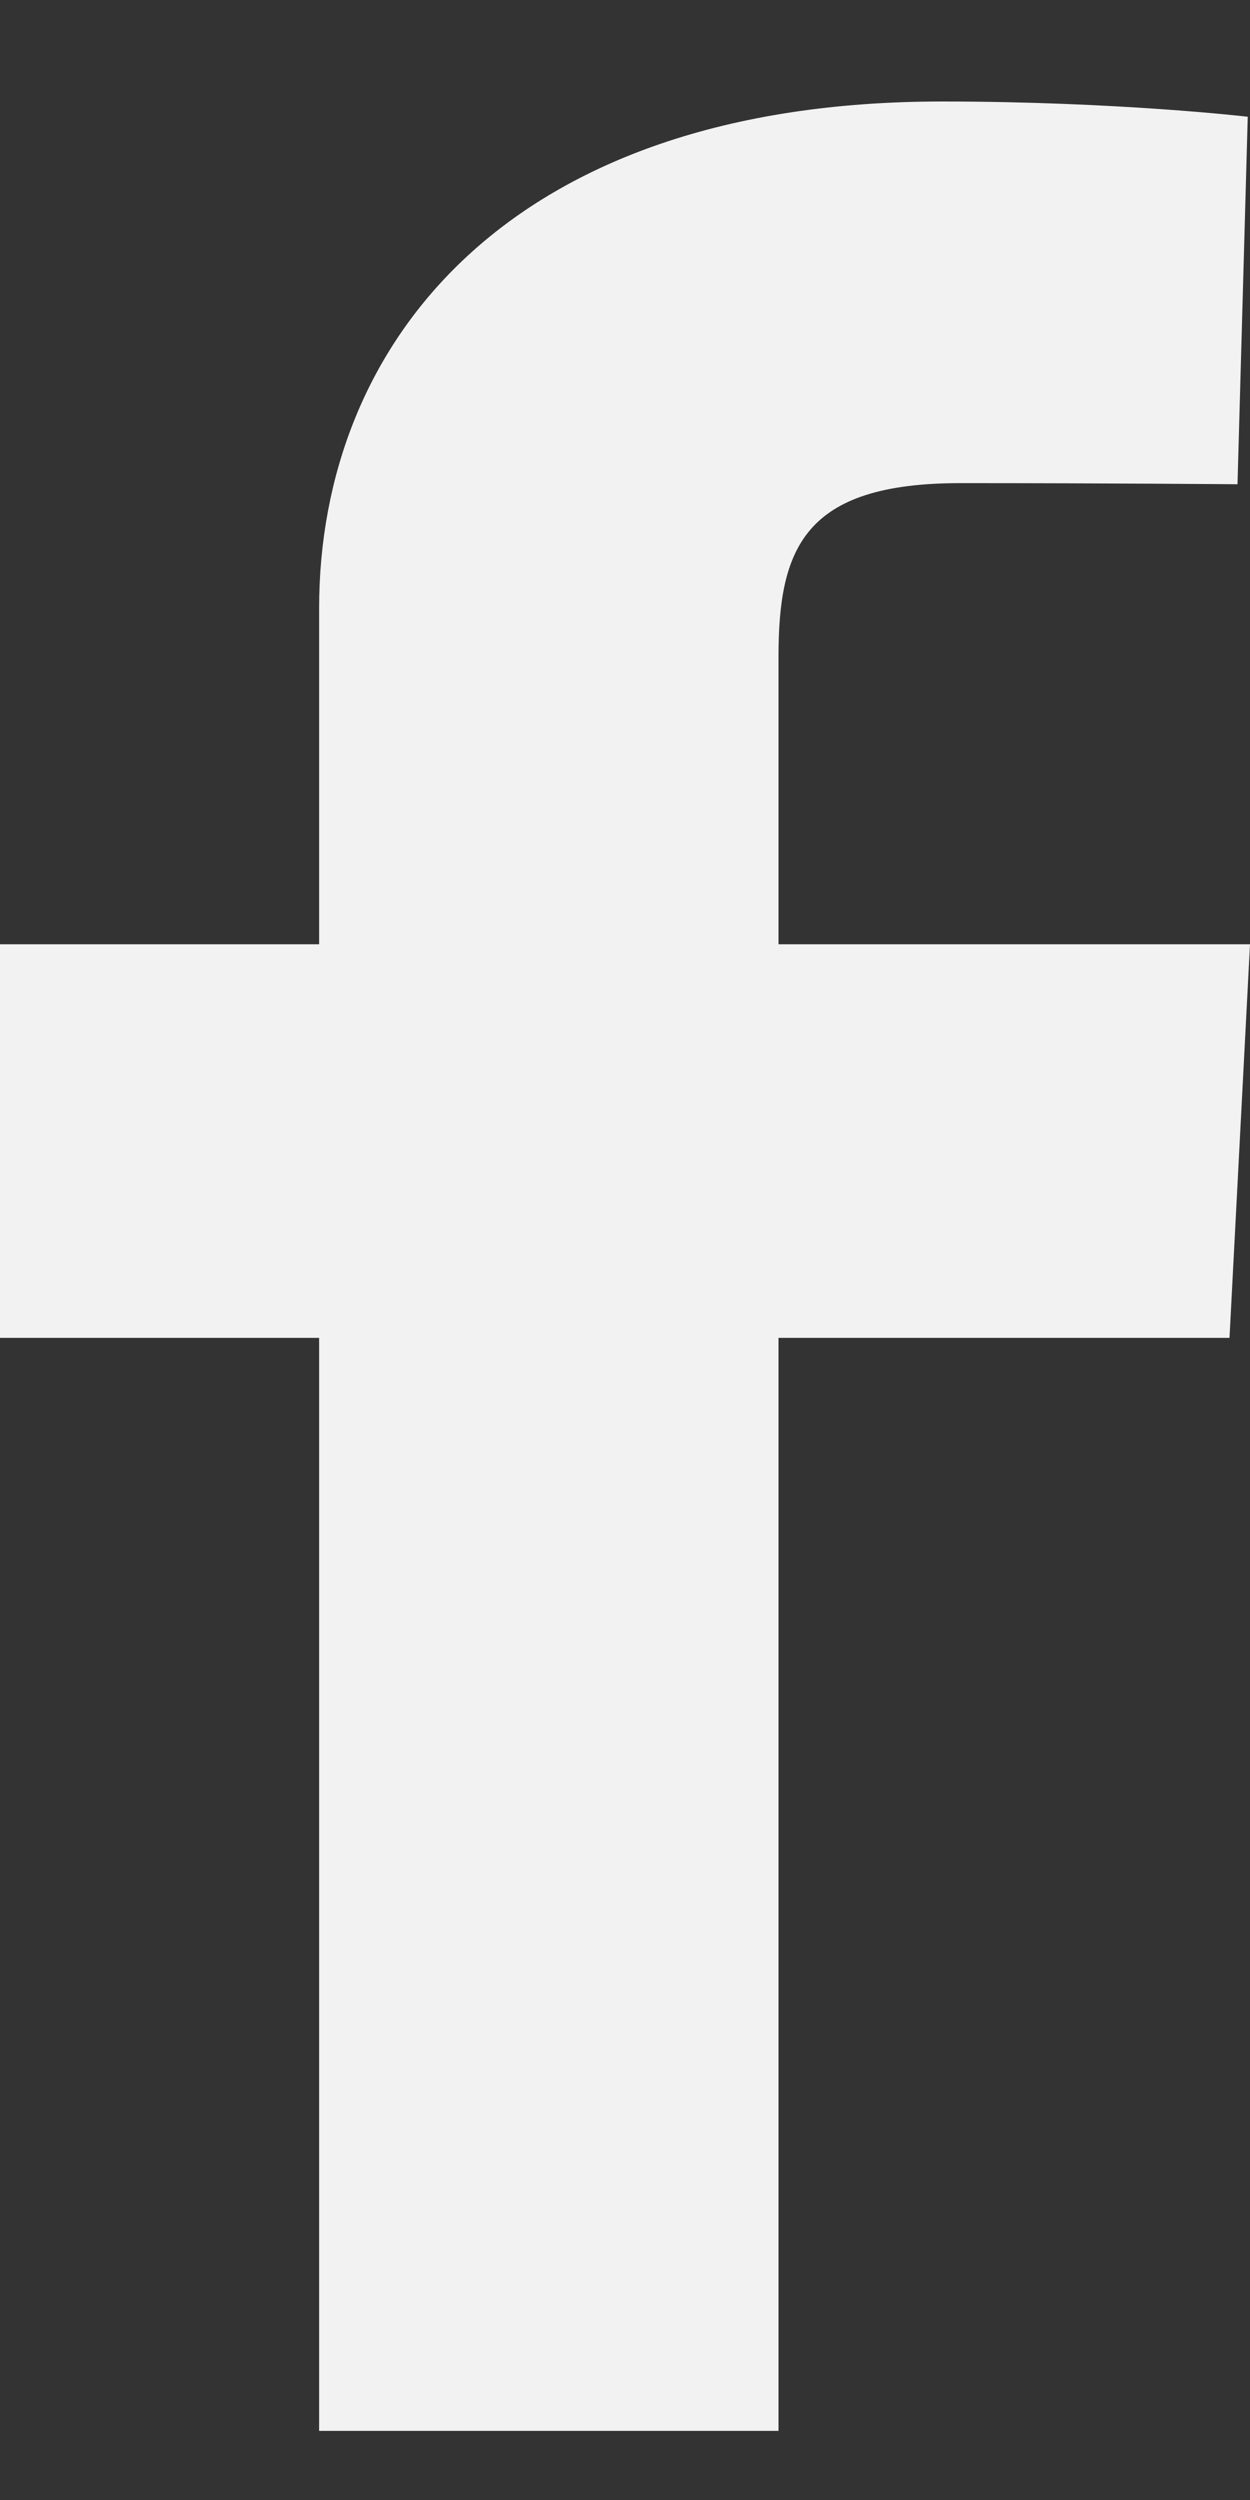
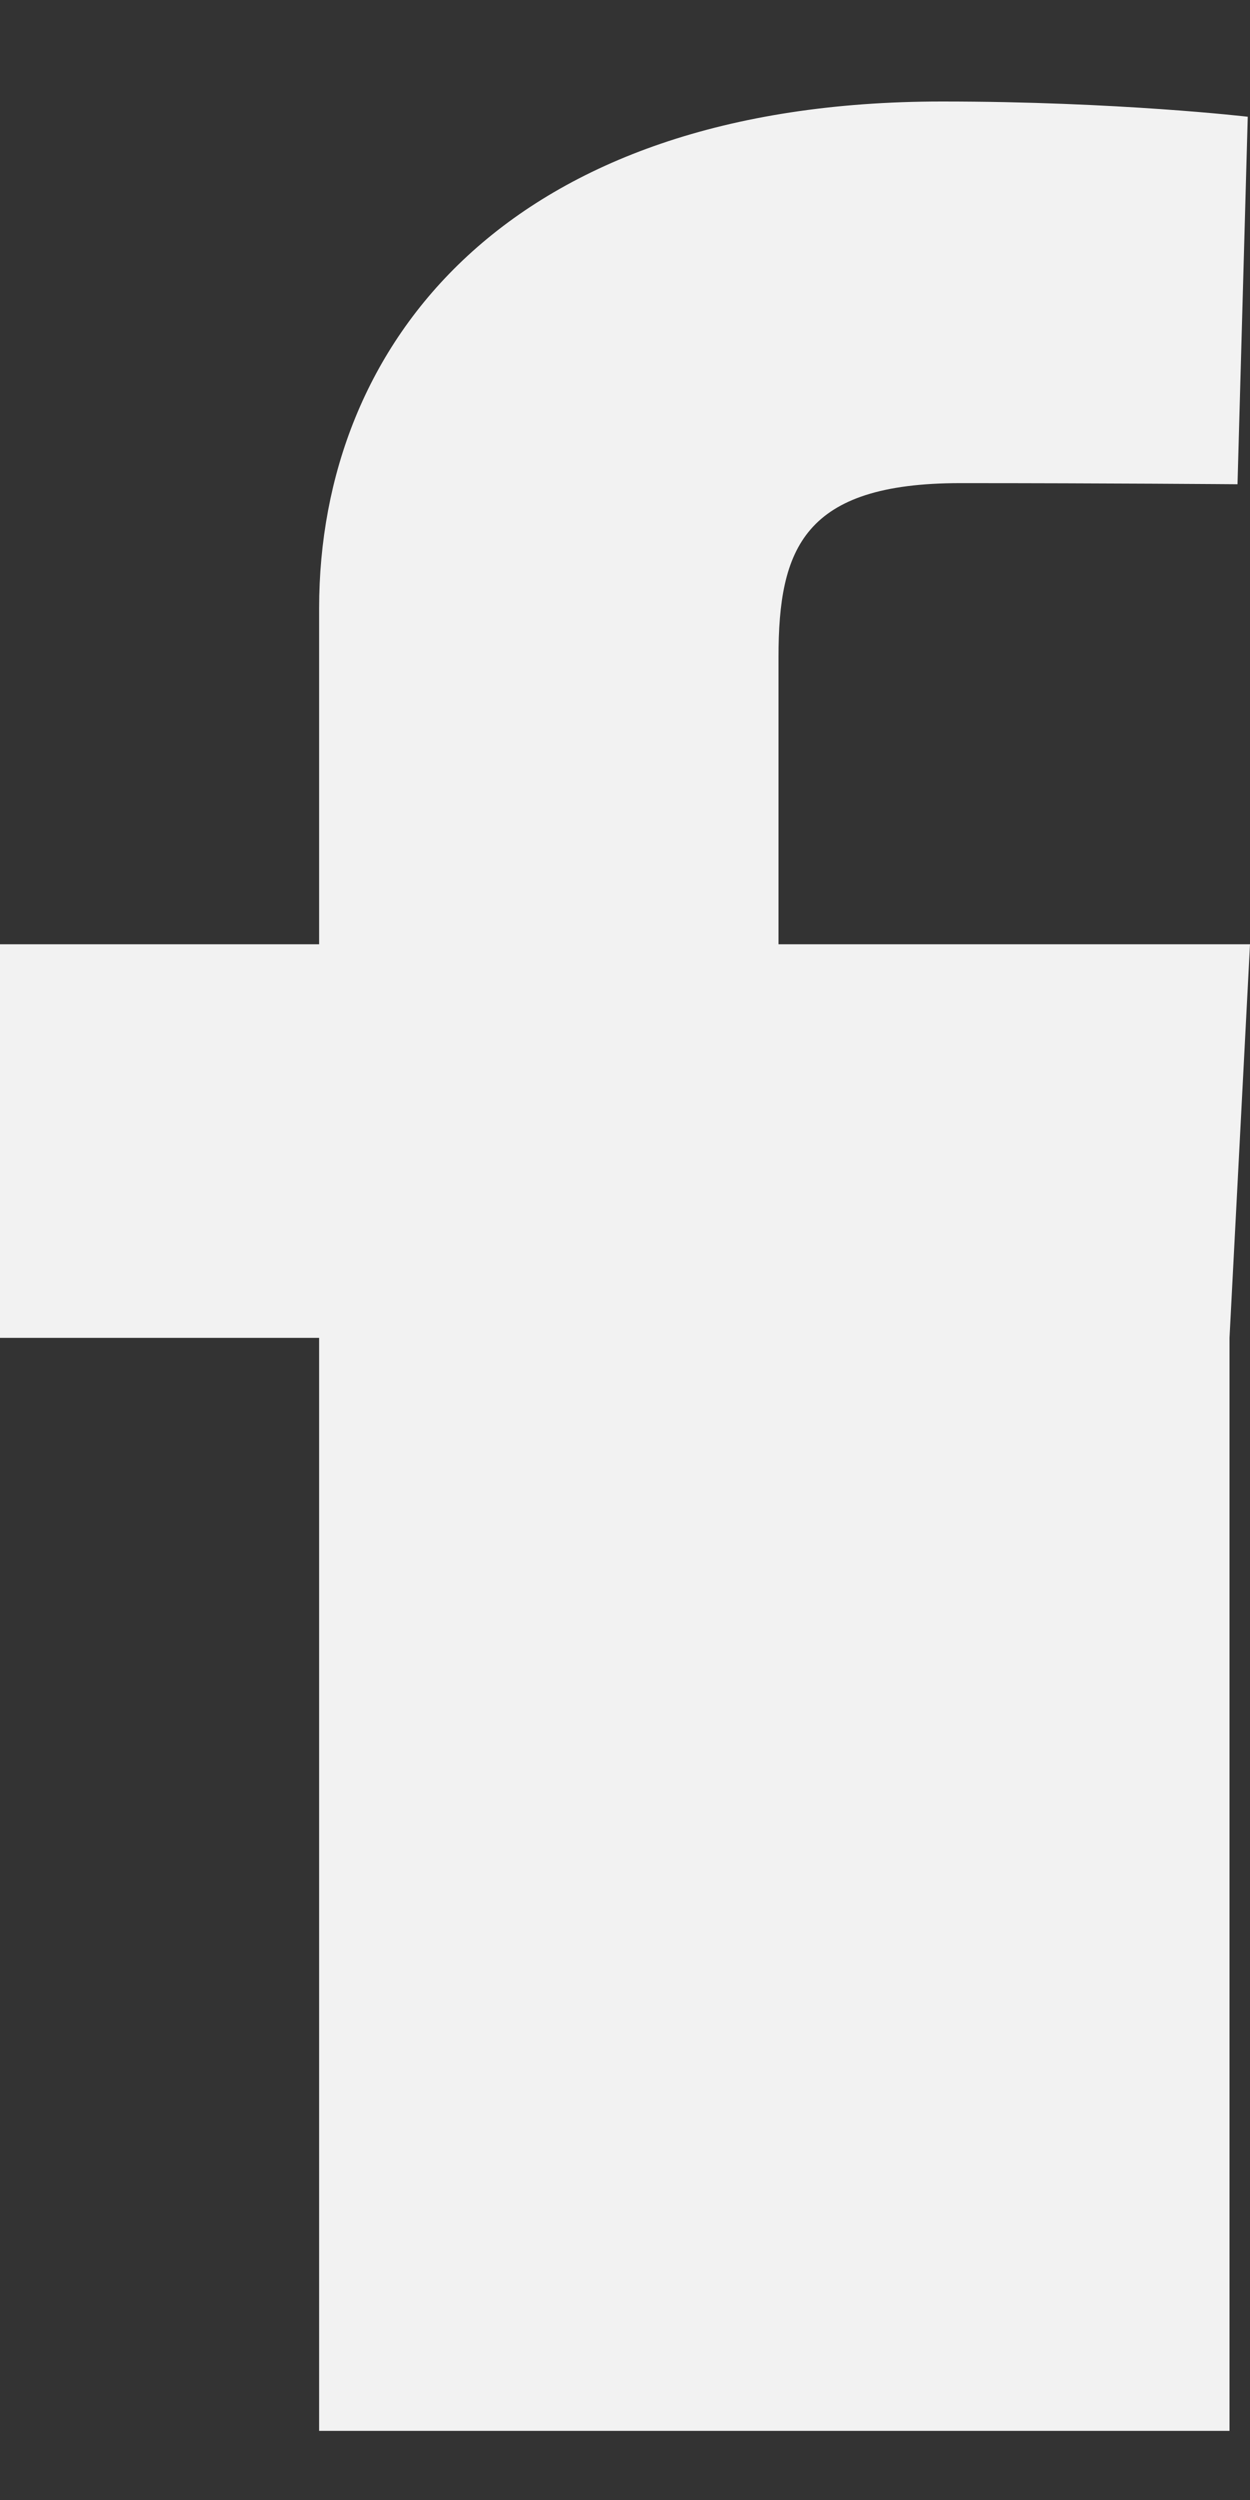
<svg xmlns="http://www.w3.org/2000/svg" width="10" height="20" viewBox="0 0 10 20" fill="none">
  <rect x="0" y="0" width="10" height="20" fill="#333333" stroke="none" />
-   <path d="M2.553 19.447V10.703H0V7.554H2.553V4.865C2.553 2.752 4.061 0.812 7.535 0.812C8.942 0.812 9.982 0.934 9.982 0.934L9.9 3.874C9.9 3.874 8.839 3.865 7.682 3.865C6.429 3.865 6.228 4.388 6.228 5.256V7.554H10L9.836 10.703H6.228V19.447H2.553Z" fill="#F2F2F2" />
+   <path d="M2.553 19.447V10.703H0V7.554H2.553V4.865C2.553 2.752 4.061 0.812 7.535 0.812C8.942 0.812 9.982 0.934 9.982 0.934L9.9 3.874C9.9 3.874 8.839 3.865 7.682 3.865C6.429 3.865 6.228 4.388 6.228 5.256V7.554H10L9.836 10.703V19.447H2.553Z" fill="#F2F2F2" />
</svg>